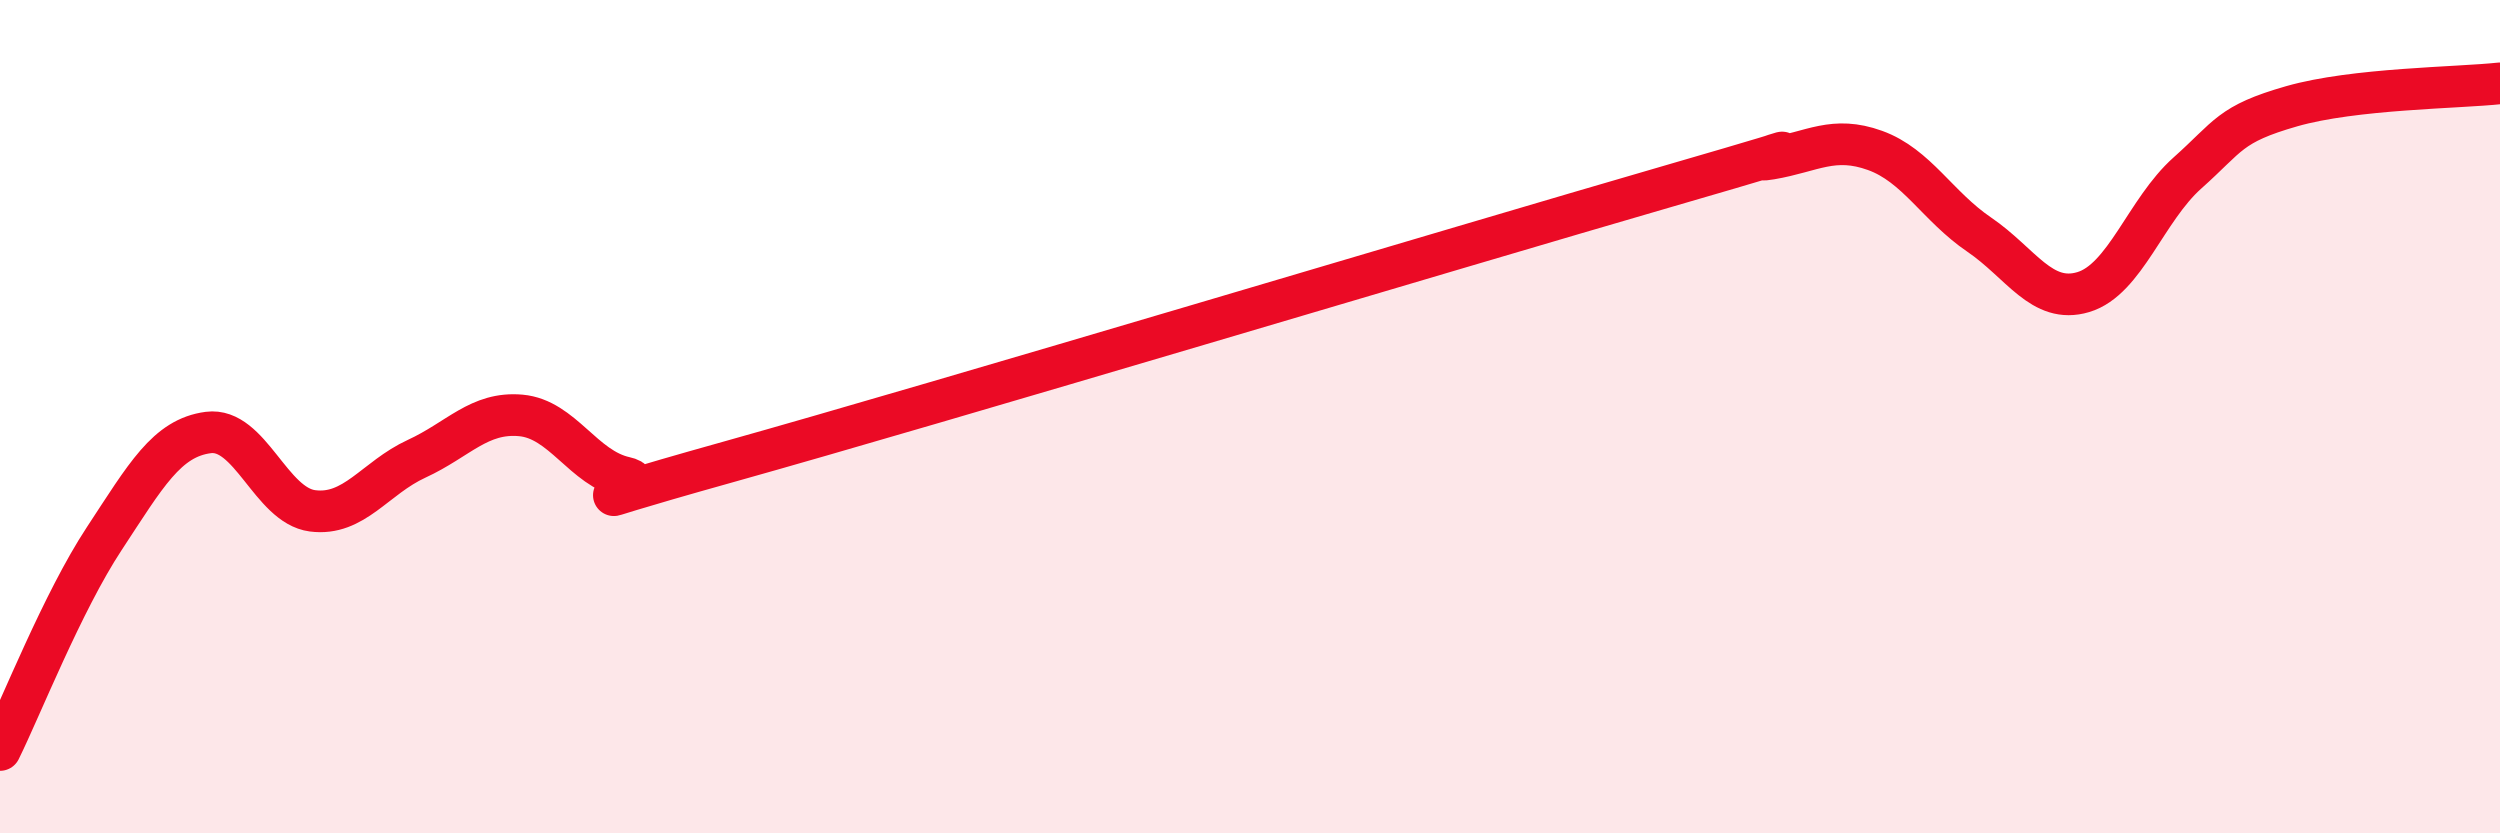
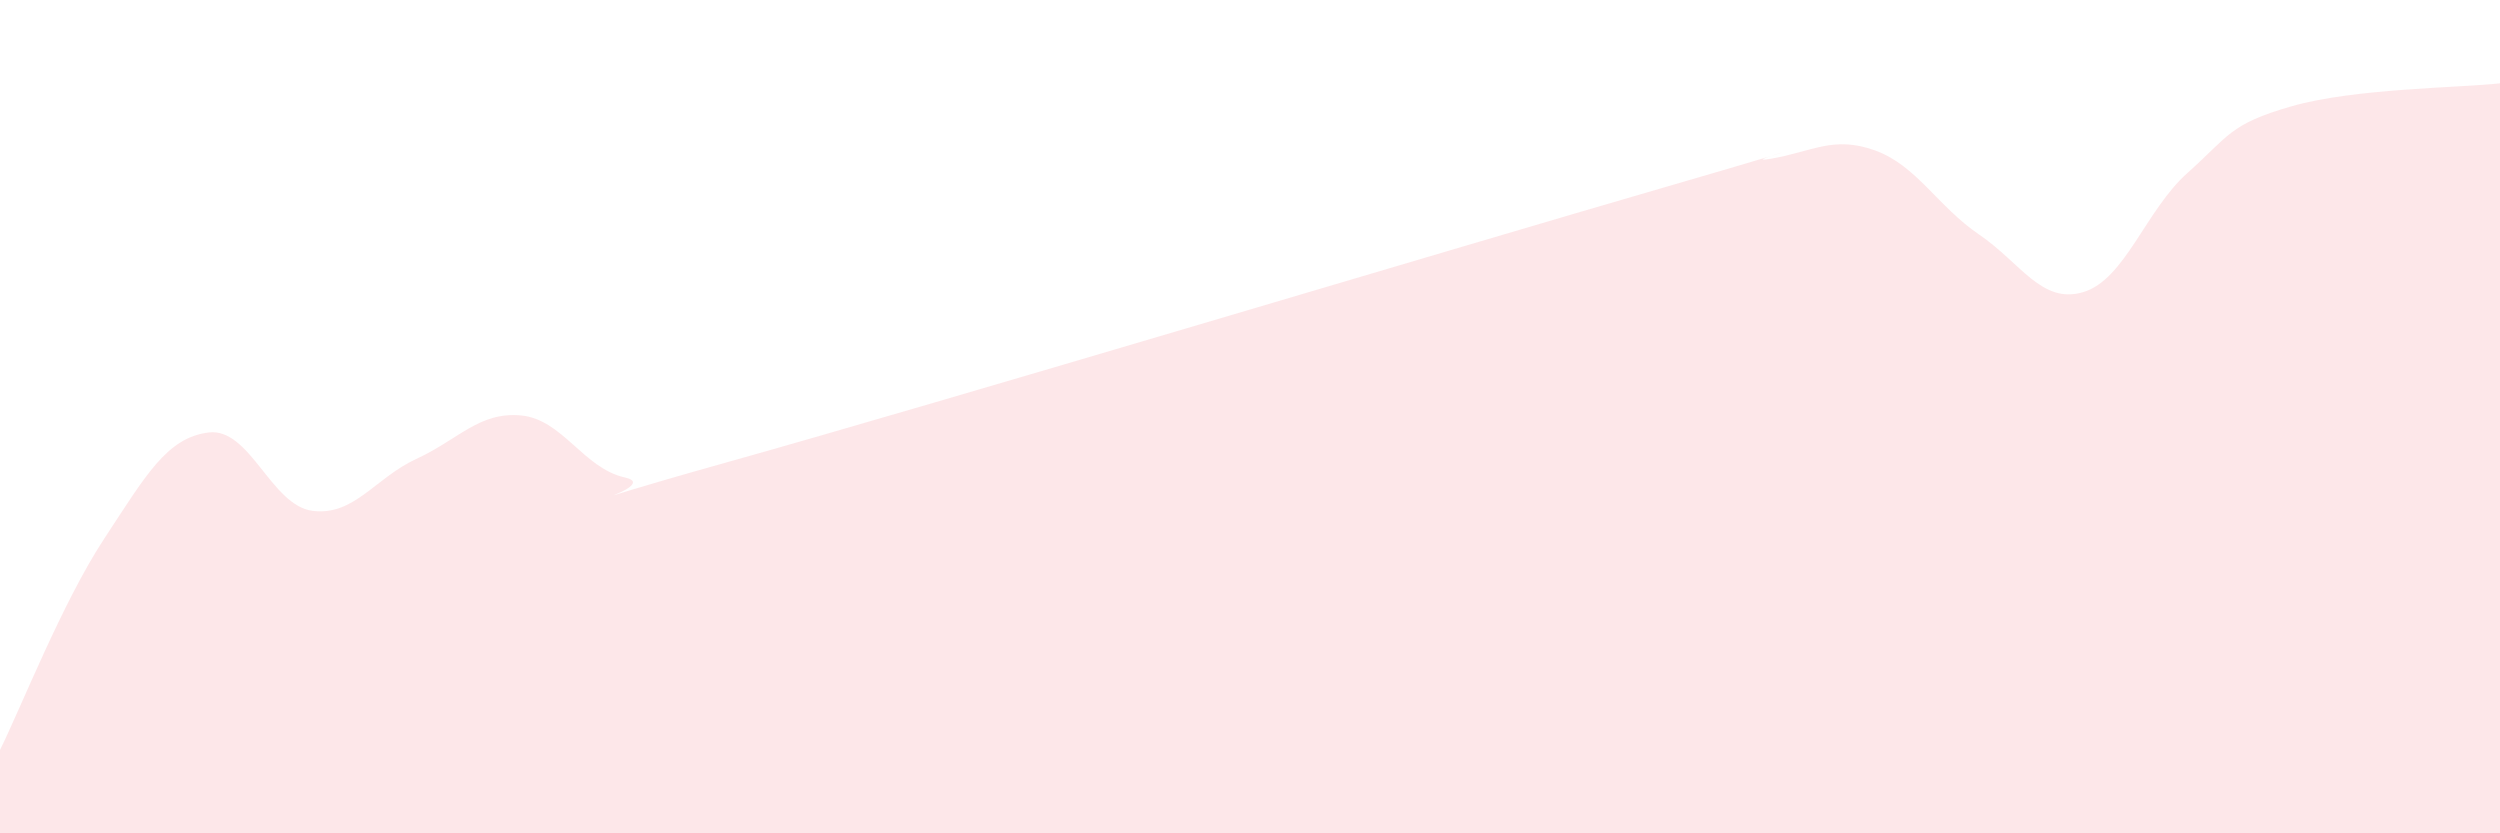
<svg xmlns="http://www.w3.org/2000/svg" width="60" height="20" viewBox="0 0 60 20">
  <path d="M 0,18 C 0.5,16.99 1.5,14.45 2.5,12.93 C 3.5,11.41 4,10.51 5,10.38 C 6,10.25 6.5,12.13 7.5,12.26 C 8.5,12.39 9,11.47 10,11.01 C 11,10.55 11.5,9.88 12.5,9.97 C 13.5,10.06 14,11.24 15,11.46 C 16,11.68 12.5,12.48 17.5,11.08 C 22.5,9.68 35,5.93 40,4.48 C 45,3.03 41.5,3.98 42.5,3.81 C 43.5,3.64 44,3.25 45,3.61 C 46,3.97 46.5,4.95 47.5,5.63 C 48.5,6.31 49,7.31 50,7.01 C 51,6.71 51.5,5.04 52.5,4.15 C 53.5,3.26 53.5,2.98 55,2.55 C 56.5,2.12 59,2.11 60,2L60 20L0 20Z" fill="#EB0A25" opacity="0.1" stroke-linecap="round" stroke-linejoin="round" />
-   <path d="M 0,18 C 0.5,16.99 1.5,14.45 2.5,12.93 C 3.5,11.41 4,10.51 5,10.38 C 6,10.25 6.5,12.13 7.5,12.26 C 8.5,12.39 9,11.47 10,11.01 C 11,10.55 11.5,9.88 12.5,9.97 C 13.5,10.06 14,11.24 15,11.46 C 16,11.68 12.5,12.48 17.5,11.08 C 22.5,9.68 35,5.93 40,4.48 C 45,3.03 41.5,3.98 42.5,3.81 C 43.5,3.64 44,3.25 45,3.61 C 46,3.97 46.5,4.95 47.5,5.63 C 48.5,6.31 49,7.31 50,7.01 C 51,6.71 51.5,5.04 52.5,4.15 C 53.5,3.26 53.5,2.98 55,2.55 C 56.5,2.12 59,2.11 60,2" stroke="#EB0A25" stroke-width="1" fill="none" stroke-linecap="round" stroke-linejoin="round" />
</svg>